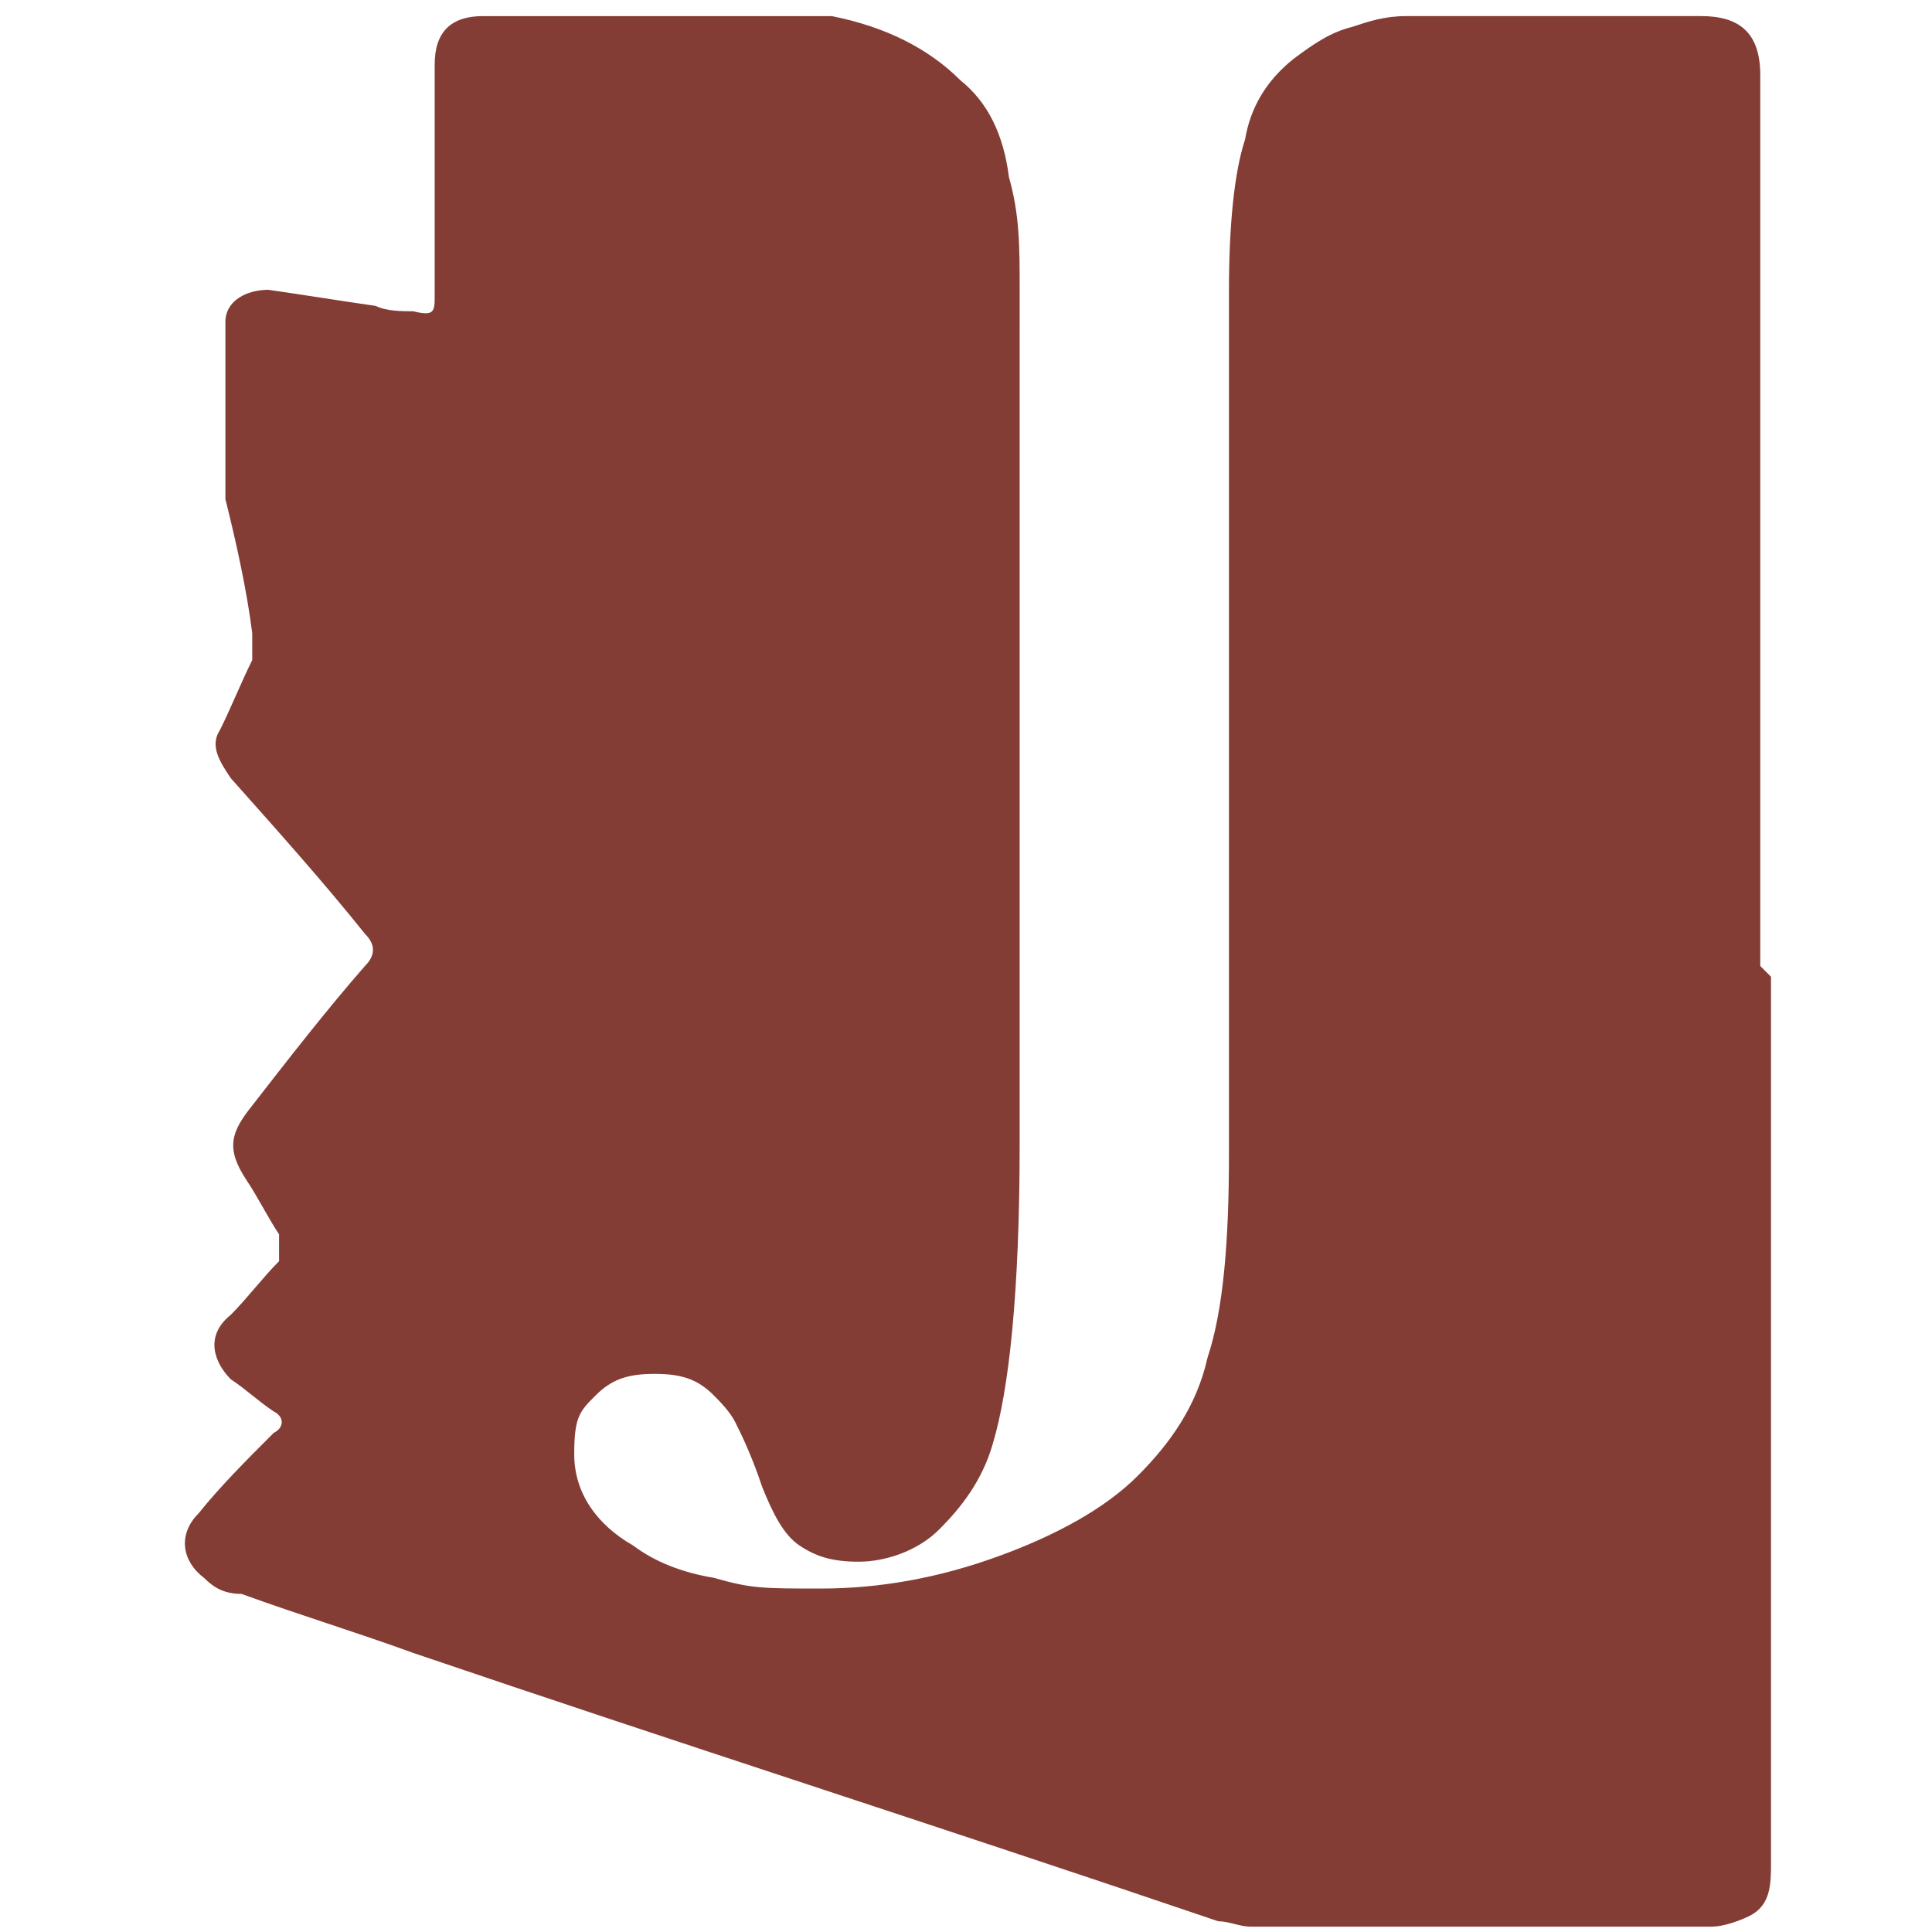
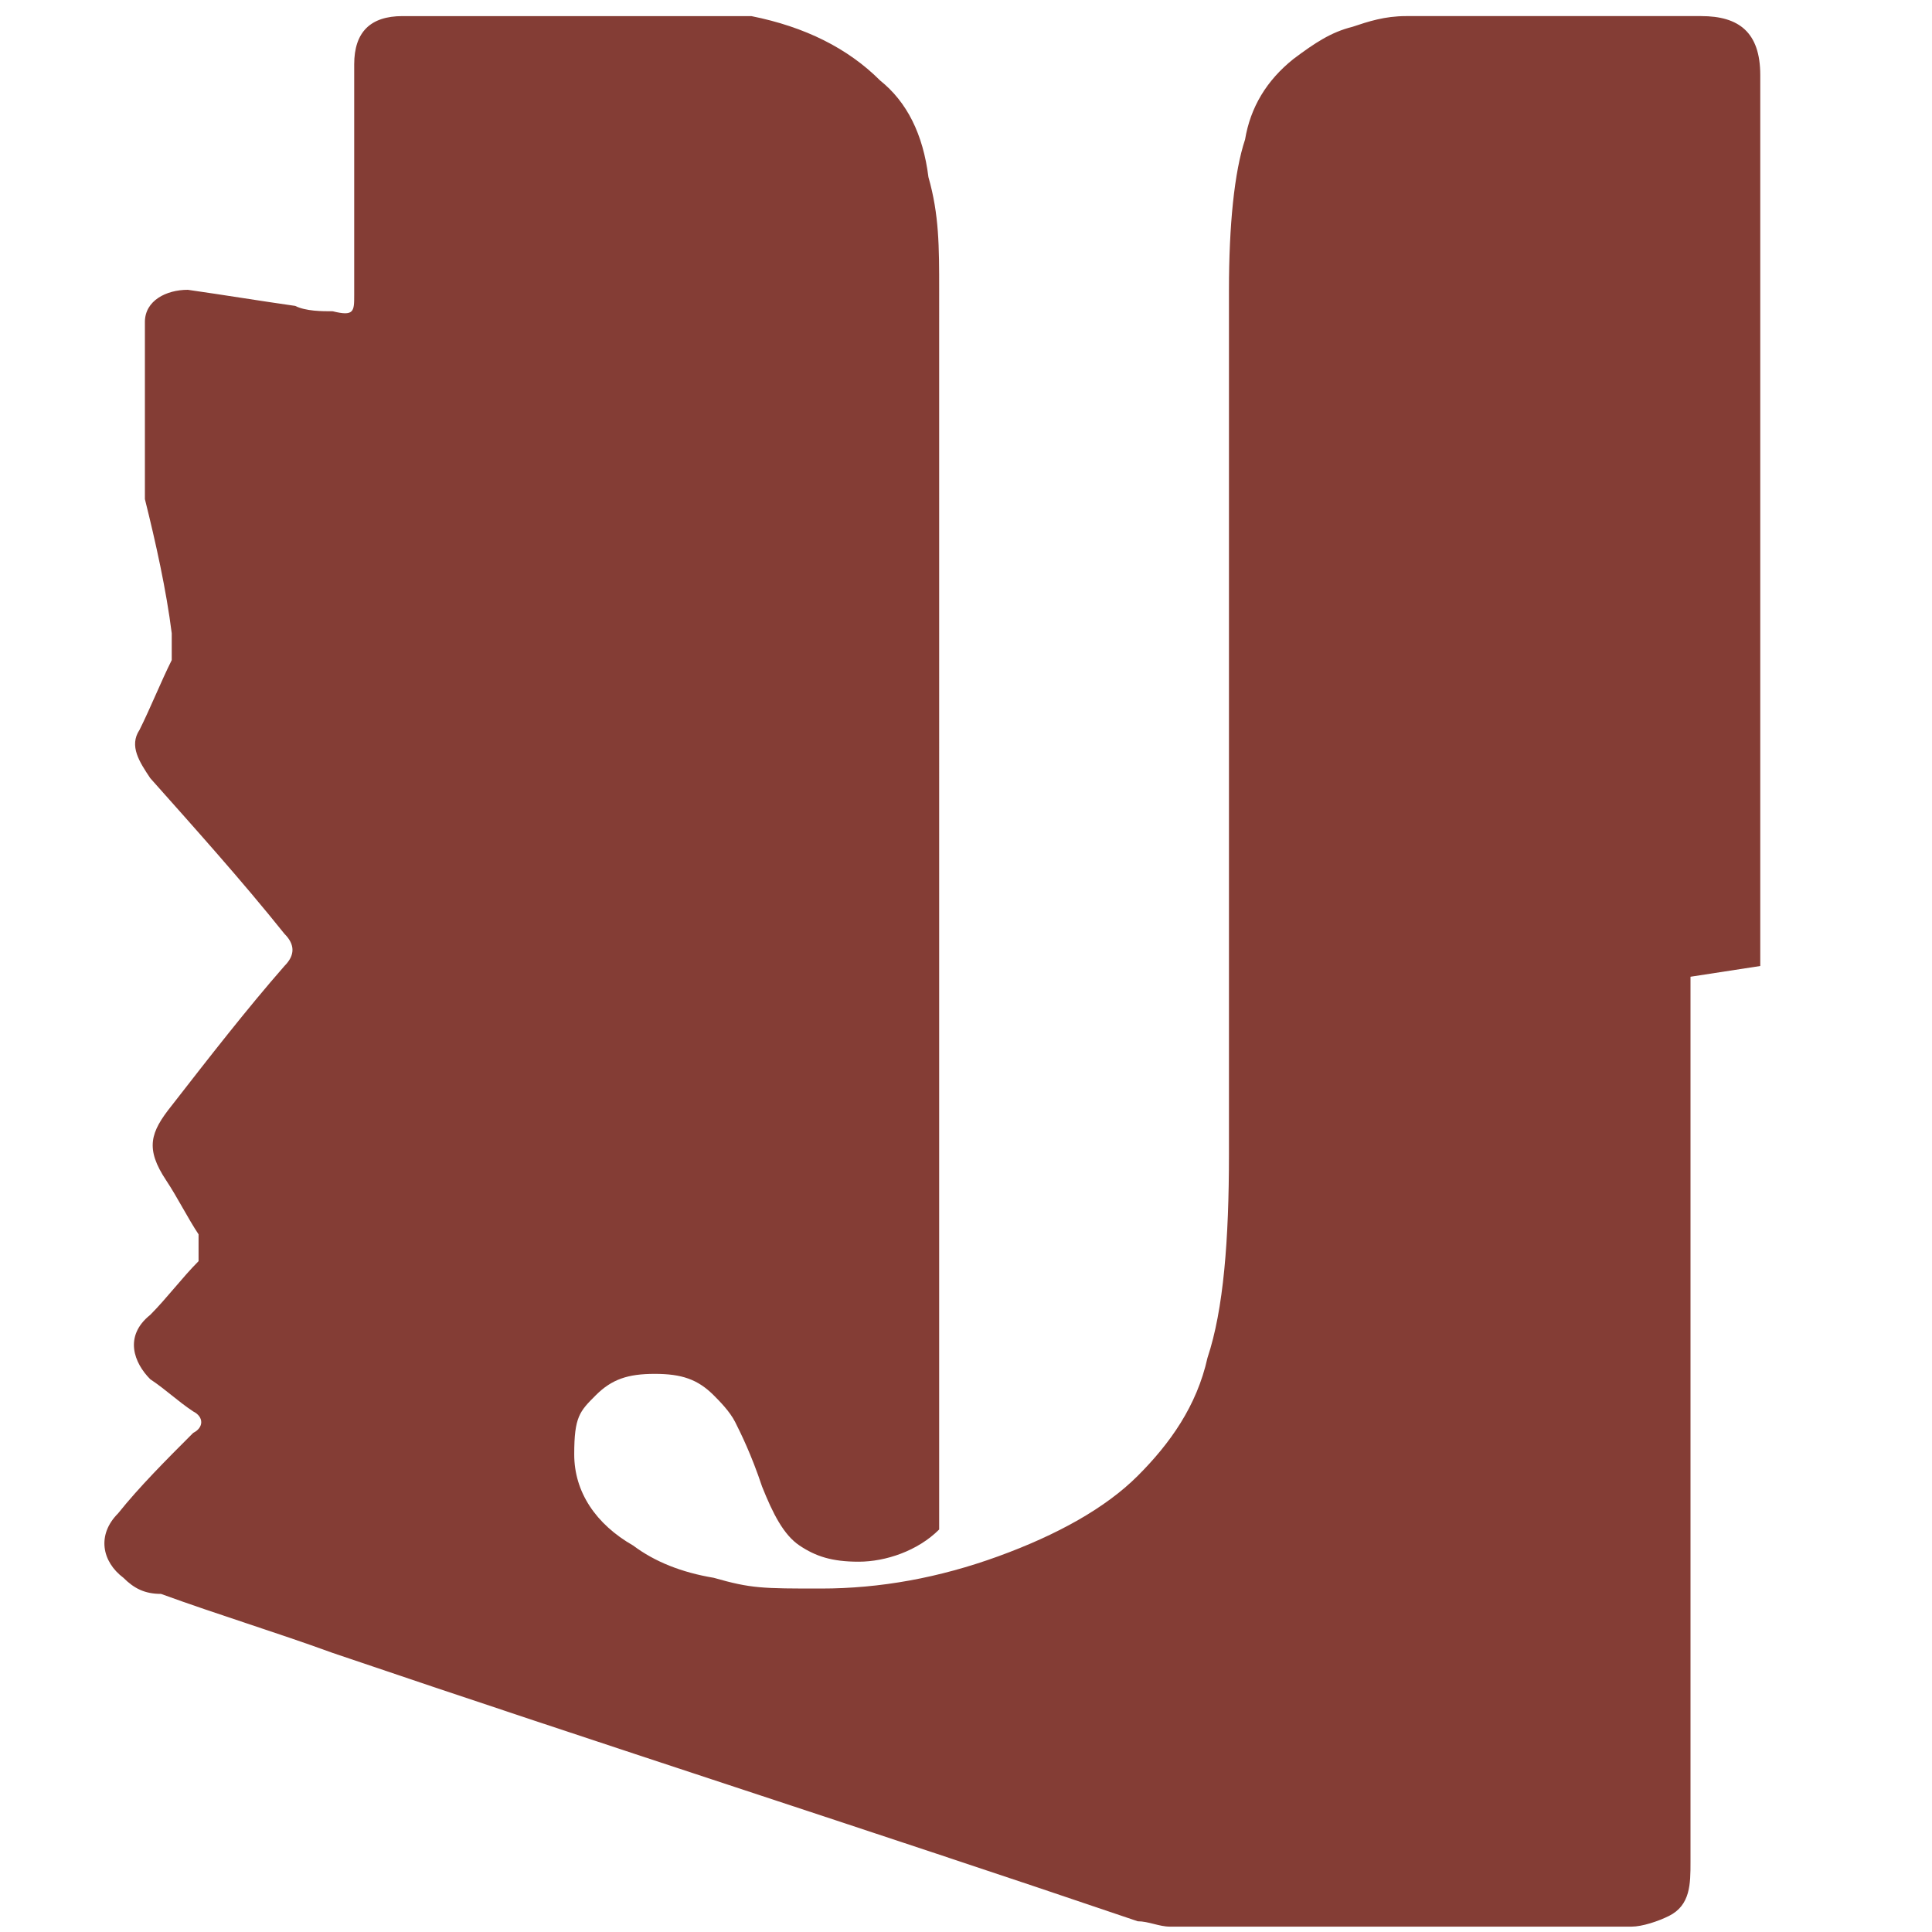
<svg xmlns="http://www.w3.org/2000/svg" id="Layer_1" version="1.1" viewBox="0 0 36 36">
  <defs>
    <style>
      .st0 {
        fill: #843d35;
      }
    </style>
  </defs>
-   <path class="st0" d="M32.8,18c0-5.5,0-11.1,0-16.6,0-.8-.4-1.1-1.1-1.1-1.8,0-3.7,0-5.5,0-.4,0-.7.1-1,.2-.4.1-.7.3-1.1.6-.5.4-.8.9-.9,1.5-.2.6-.3,1.6-.3,2.8v16.1c0,1.6-.1,2.9-.4,3.8-.2.9-.7,1.6-1.3,2.2-.6.6-1.5,1.1-2.6,1.5-1.1.4-2.2.6-3.3.6s-1.3,0-2-.2c-.6-.1-1.1-.3-1.5-.6-.7-.4-1.1-1-1.1-1.7s.1-.8.4-1.1.6-.4,1.1-.4.8.1,1.1.4c.1.1.3.3.4.5.1.2.3.6.5,1.2.2.5.4.9.7,1.1.3.2.6.3,1.1.3s1.1-.2,1.5-.6c.4-.4.8-.9,1-1.6.3-1,.5-2.8.5-5.6V5.4c0-.8,0-1.4-.2-2.1-.1-.8-.4-1.4-.9-1.8-.6-.6-1.4-1-2.4-1.2-2.2,0-4.3,0-6.5,0-.6,0-.9.3-.9.9,0,.4,0,.8,0,1.2,0,1,0,2,0,3.1,0,.3,0,.4-.4.3-.2,0-.5,0-.7-.1-.7-.1-1.3-.2-2-.3-.4,0-.8.2-.8.6,0,1.1,0,2.1,0,3.2,0,0,0,0,0,.1.2.8.4,1.7.5,2.5,0,.1,0,.3,0,.5-.2.4-.4.9-.6,1.3-.2.3,0,.6.2.9.8.9,1.7,1.9,2.5,2.9.2.2.2.4,0,.6-.7.8-1.4,1.7-2.1,2.6-.4.5-.5.8-.1,1.4.2.3.4.7.6,1,0,.2,0,.3,0,.5-.3.3-.6.7-.9,1-.5.4-.3.9,0,1.2.3.2.5.4.8.6.2.1.2.3,0,.4-.5.5-1,1-1.4,1.5-.4.4-.3.9.1,1.2.2.2.4.3.7.3,1.1.4,2.1.7,3.2,1.1,5,1.7,10,3.3,15,5,.2,0,.4.1.6.1,2.9,0,5.7,0,8.6,0,.2,0,.5-.1.7-.2.4-.2.4-.6.4-1,0-5.5,0-11,0-16.5Z" />
+   <path class="st0" d="M32.8,18c0-5.5,0-11.1,0-16.6,0-.8-.4-1.1-1.1-1.1-1.8,0-3.7,0-5.5,0-.4,0-.7.1-1,.2-.4.1-.7.3-1.1.6-.5.4-.8.9-.9,1.5-.2.6-.3,1.6-.3,2.8v16.1c0,1.6-.1,2.9-.4,3.8-.2.9-.7,1.6-1.3,2.2-.6.6-1.5,1.1-2.6,1.5-1.1.4-2.2.6-3.3.6s-1.3,0-2-.2c-.6-.1-1.1-.3-1.5-.6-.7-.4-1.1-1-1.1-1.7s.1-.8.4-1.1.6-.4,1.1-.4.8.1,1.1.4c.1.1.3.3.4.5.1.2.3.6.5,1.2.2.5.4.9.7,1.1.3.2.6.3,1.1.3s1.1-.2,1.5-.6V5.4c0-.8,0-1.4-.2-2.1-.1-.8-.4-1.4-.9-1.8-.6-.6-1.4-1-2.4-1.2-2.2,0-4.3,0-6.5,0-.6,0-.9.3-.9.9,0,.4,0,.8,0,1.2,0,1,0,2,0,3.1,0,.3,0,.4-.4.3-.2,0-.5,0-.7-.1-.7-.1-1.3-.2-2-.3-.4,0-.8.2-.8.6,0,1.1,0,2.1,0,3.2,0,0,0,0,0,.1.2.8.4,1.7.5,2.5,0,.1,0,.3,0,.5-.2.4-.4.9-.6,1.3-.2.3,0,.6.2.9.8.9,1.7,1.9,2.5,2.9.2.2.2.4,0,.6-.7.8-1.4,1.7-2.1,2.6-.4.5-.5.8-.1,1.4.2.3.4.7.6,1,0,.2,0,.3,0,.5-.3.3-.6.7-.9,1-.5.4-.3.9,0,1.2.3.2.5.4.8.6.2.1.2.3,0,.4-.5.5-1,1-1.4,1.5-.4.4-.3.9.1,1.2.2.2.4.3.7.3,1.1.4,2.1.7,3.2,1.1,5,1.7,10,3.3,15,5,.2,0,.4.1.6.1,2.9,0,5.7,0,8.6,0,.2,0,.5-.1.7-.2.4-.2.4-.6.4-1,0-5.5,0-11,0-16.5Z" />
</svg>